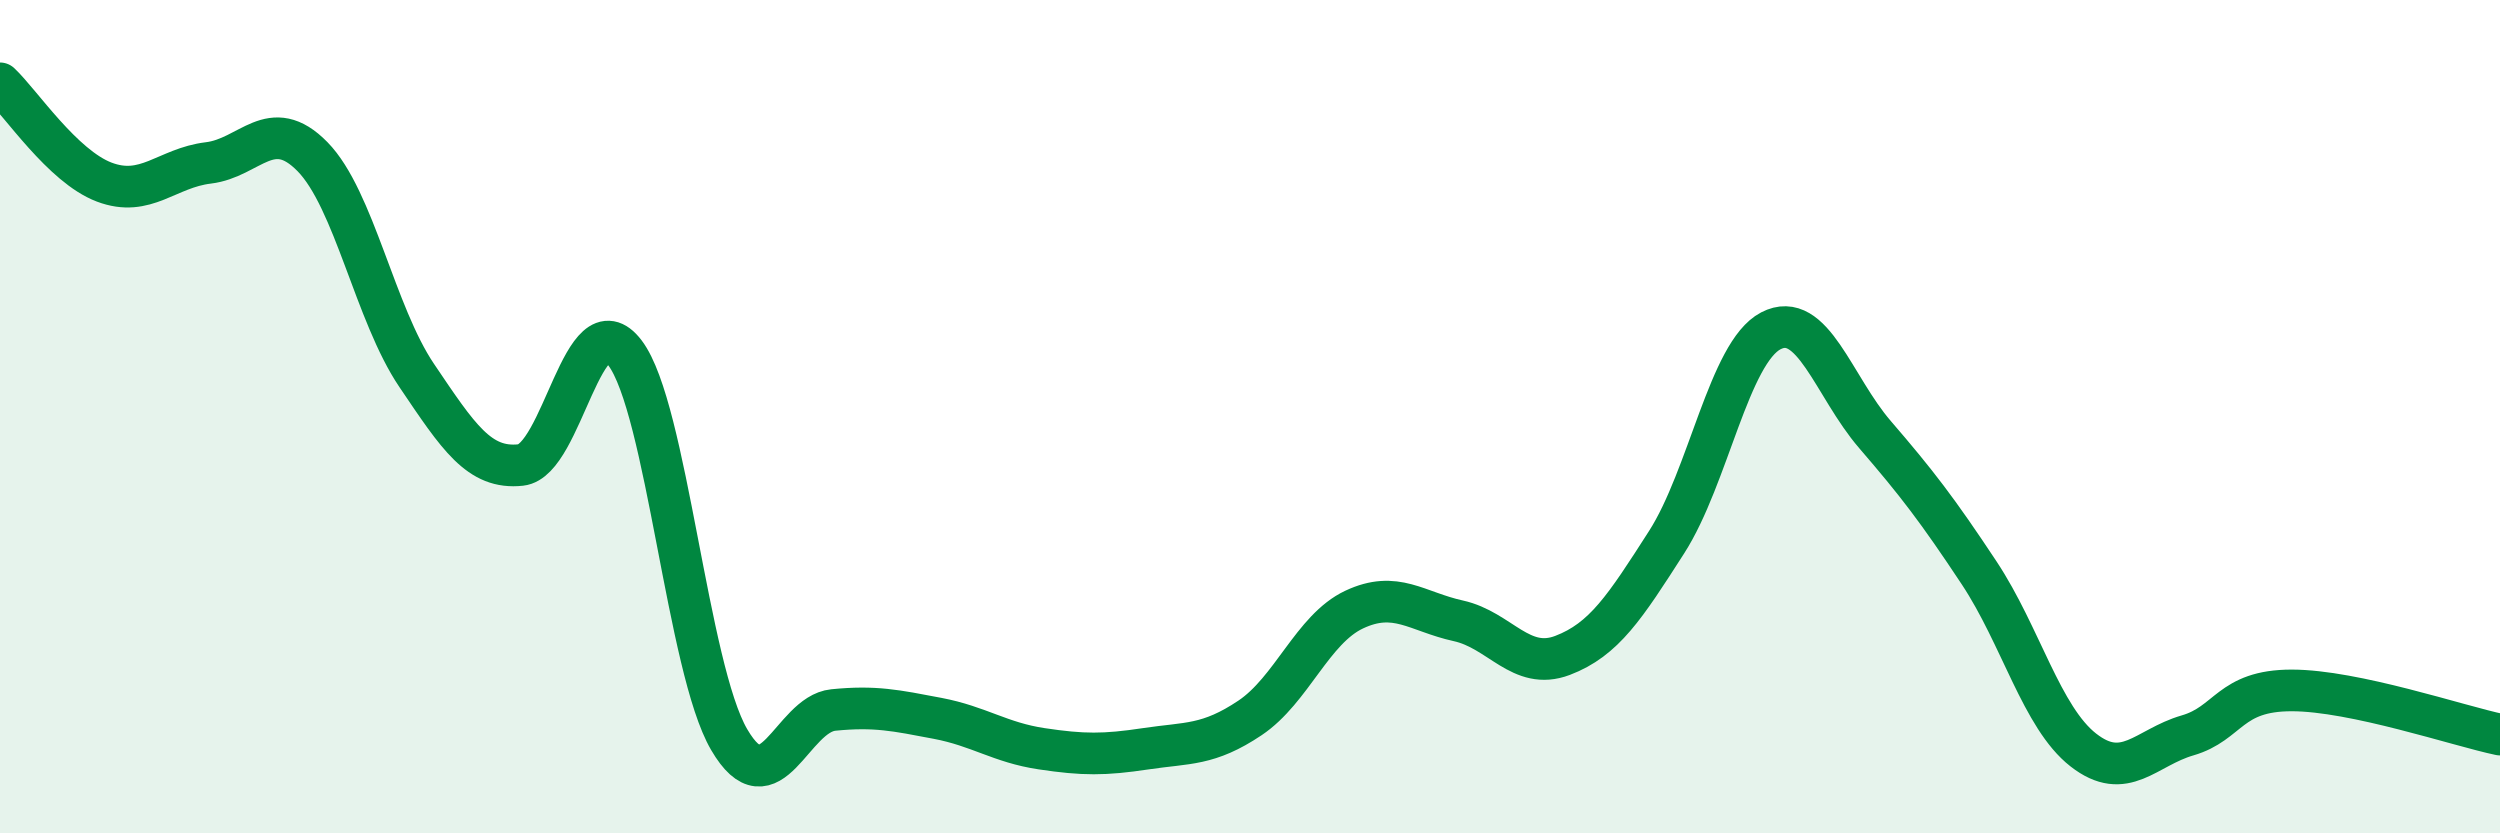
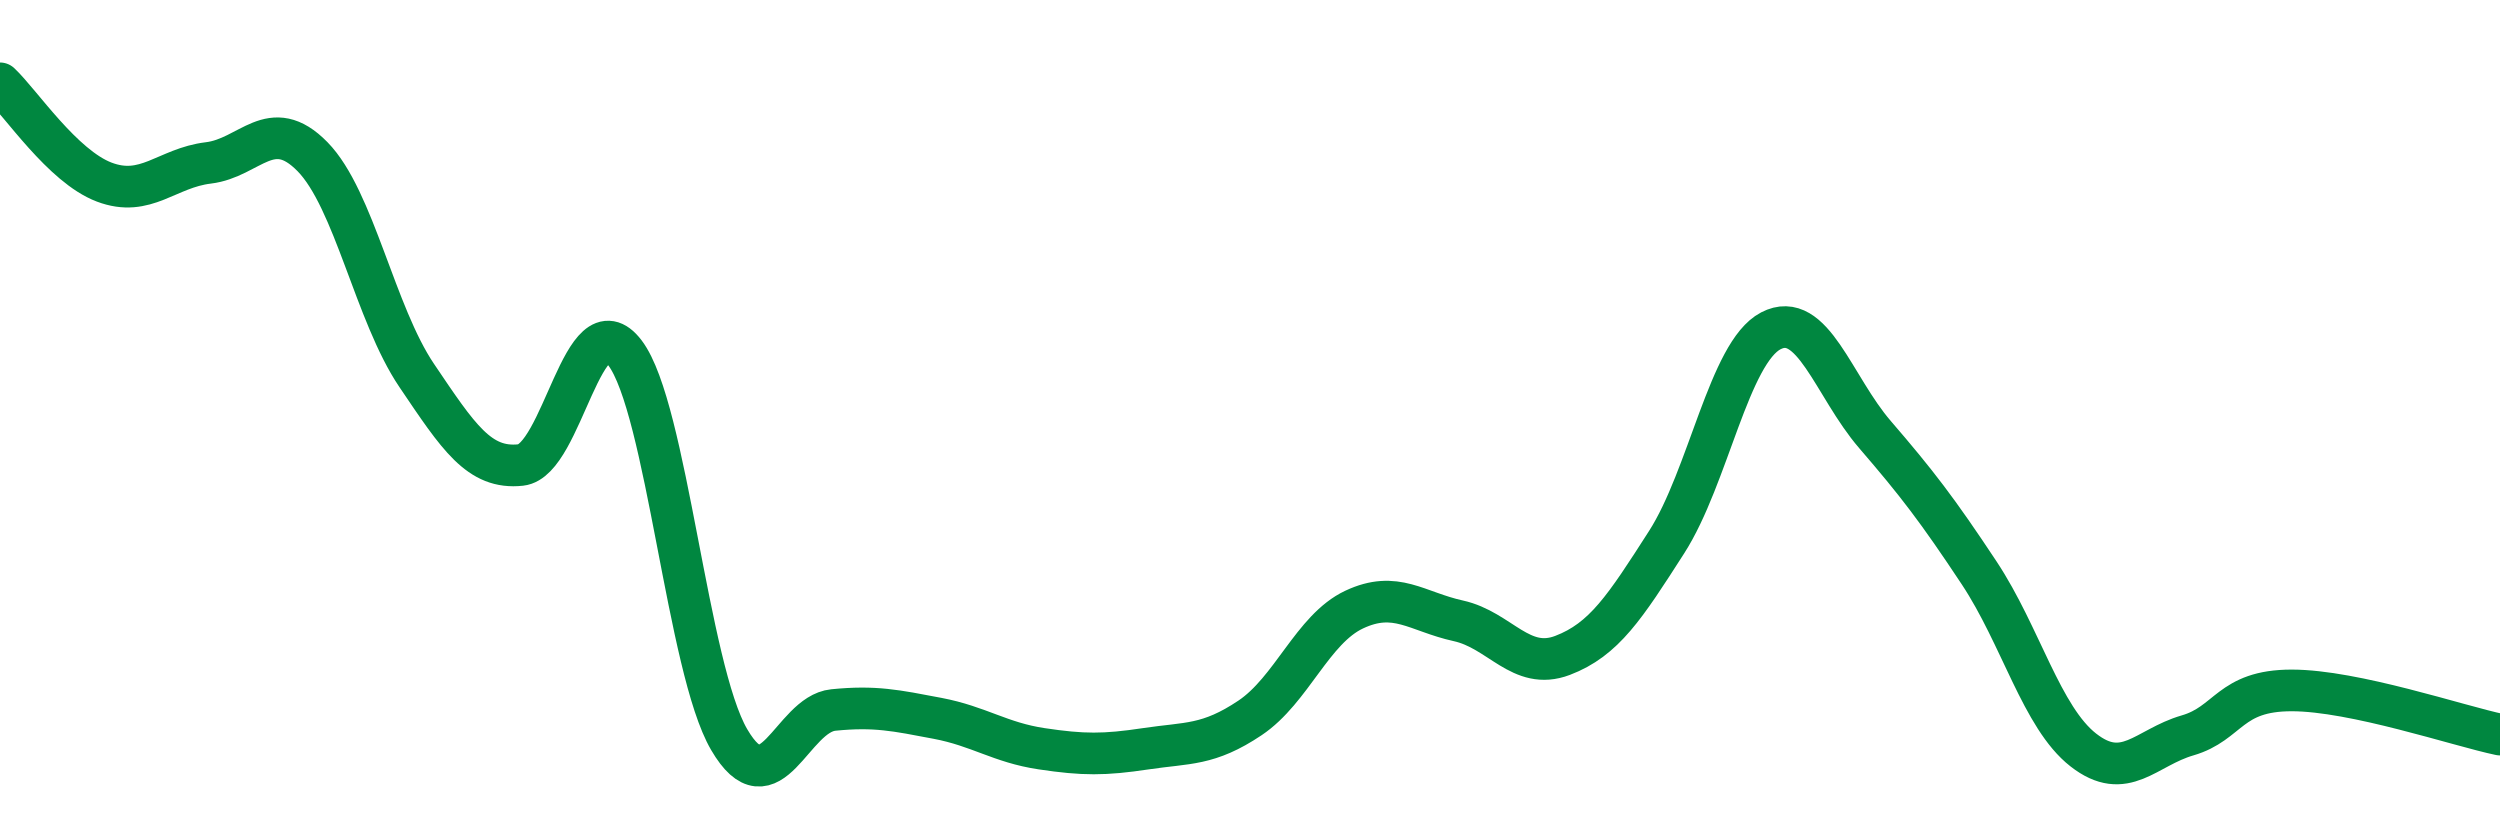
<svg xmlns="http://www.w3.org/2000/svg" width="60" height="20" viewBox="0 0 60 20">
-   <path d="M 0,2 C 0.5,2.47 1.5,3.99 2.5,4.37 C 3.5,4.75 4,4.03 5,3.91 C 6,3.79 6.5,2.74 7.5,3.76 C 8.5,4.78 9,7.53 10,9.01 C 11,10.49 11.5,11.27 12.5,11.16 C 13.5,11.05 14,7.15 15,8.47 C 16,9.79 16.5,16.04 17.5,17.75 C 18.5,19.46 19,17.14 20,17.04 C 21,16.94 21.5,17.05 22.5,17.24 C 23.5,17.43 24,17.82 25,17.97 C 26,18.12 26.5,18.12 27.5,17.97 C 28.5,17.82 29,17.9 30,17.23 C 31,16.56 31.5,15.1 32.5,14.63 C 33.5,14.16 34,14.68 35,14.9 C 36,15.12 36.5,16.11 37.5,15.73 C 38.5,15.35 39,14.57 40,13.01 C 41,11.45 41.5,8.46 42.5,7.94 C 43.5,7.42 44,9.27 45,10.43 C 46,11.59 46.5,12.24 47.5,13.75 C 48.5,15.26 49,17.22 50,18 C 51,18.78 51.5,17.94 52.5,17.65 C 53.5,17.36 53.5,16.57 55,16.57 C 56.5,16.57 59,17.42 60,17.63L60 20L0 20Z" fill="#008740" opacity="0.1" stroke-linecap="round" stroke-linejoin="round" />
  <path d="M 0,2 C 0.5,2.47 1.5,3.99 2.5,4.37 C 3.5,4.75 4,4.03 5,3.91 C 6,3.79 6.5,2.74 7.5,3.76 C 8.5,4.78 9,7.53 10,9.01 C 11,10.49 11.5,11.27 12.5,11.16 C 13.5,11.05 14,7.15 15,8.47 C 16,9.79 16.5,16.04 17.5,17.75 C 18.5,19.46 19,17.14 20,17.04 C 21,16.94 21.5,17.05 22.5,17.24 C 23.5,17.43 24,17.82 25,17.97 C 26,18.12 26.5,18.12 27.5,17.97 C 28.5,17.82 29,17.9 30,17.23 C 31,16.56 31.5,15.1 32.5,14.63 C 33.5,14.16 34,14.68 35,14.9 C 36,15.12 36.5,16.11 37.5,15.73 C 38.5,15.35 39,14.57 40,13.01 C 41,11.45 41.5,8.46 42.5,7.94 C 43.5,7.42 44,9.27 45,10.43 C 46,11.59 46.5,12.24 47.5,13.75 C 48.5,15.26 49,17.22 50,18 C 51,18.78 51.5,17.94 52.5,17.65 C 53.5,17.36 53.5,16.57 55,16.57 C 56.5,16.57 59,17.42 60,17.63" stroke="#008740" stroke-width="1" fill="none" stroke-linecap="round" stroke-linejoin="round" />
</svg>